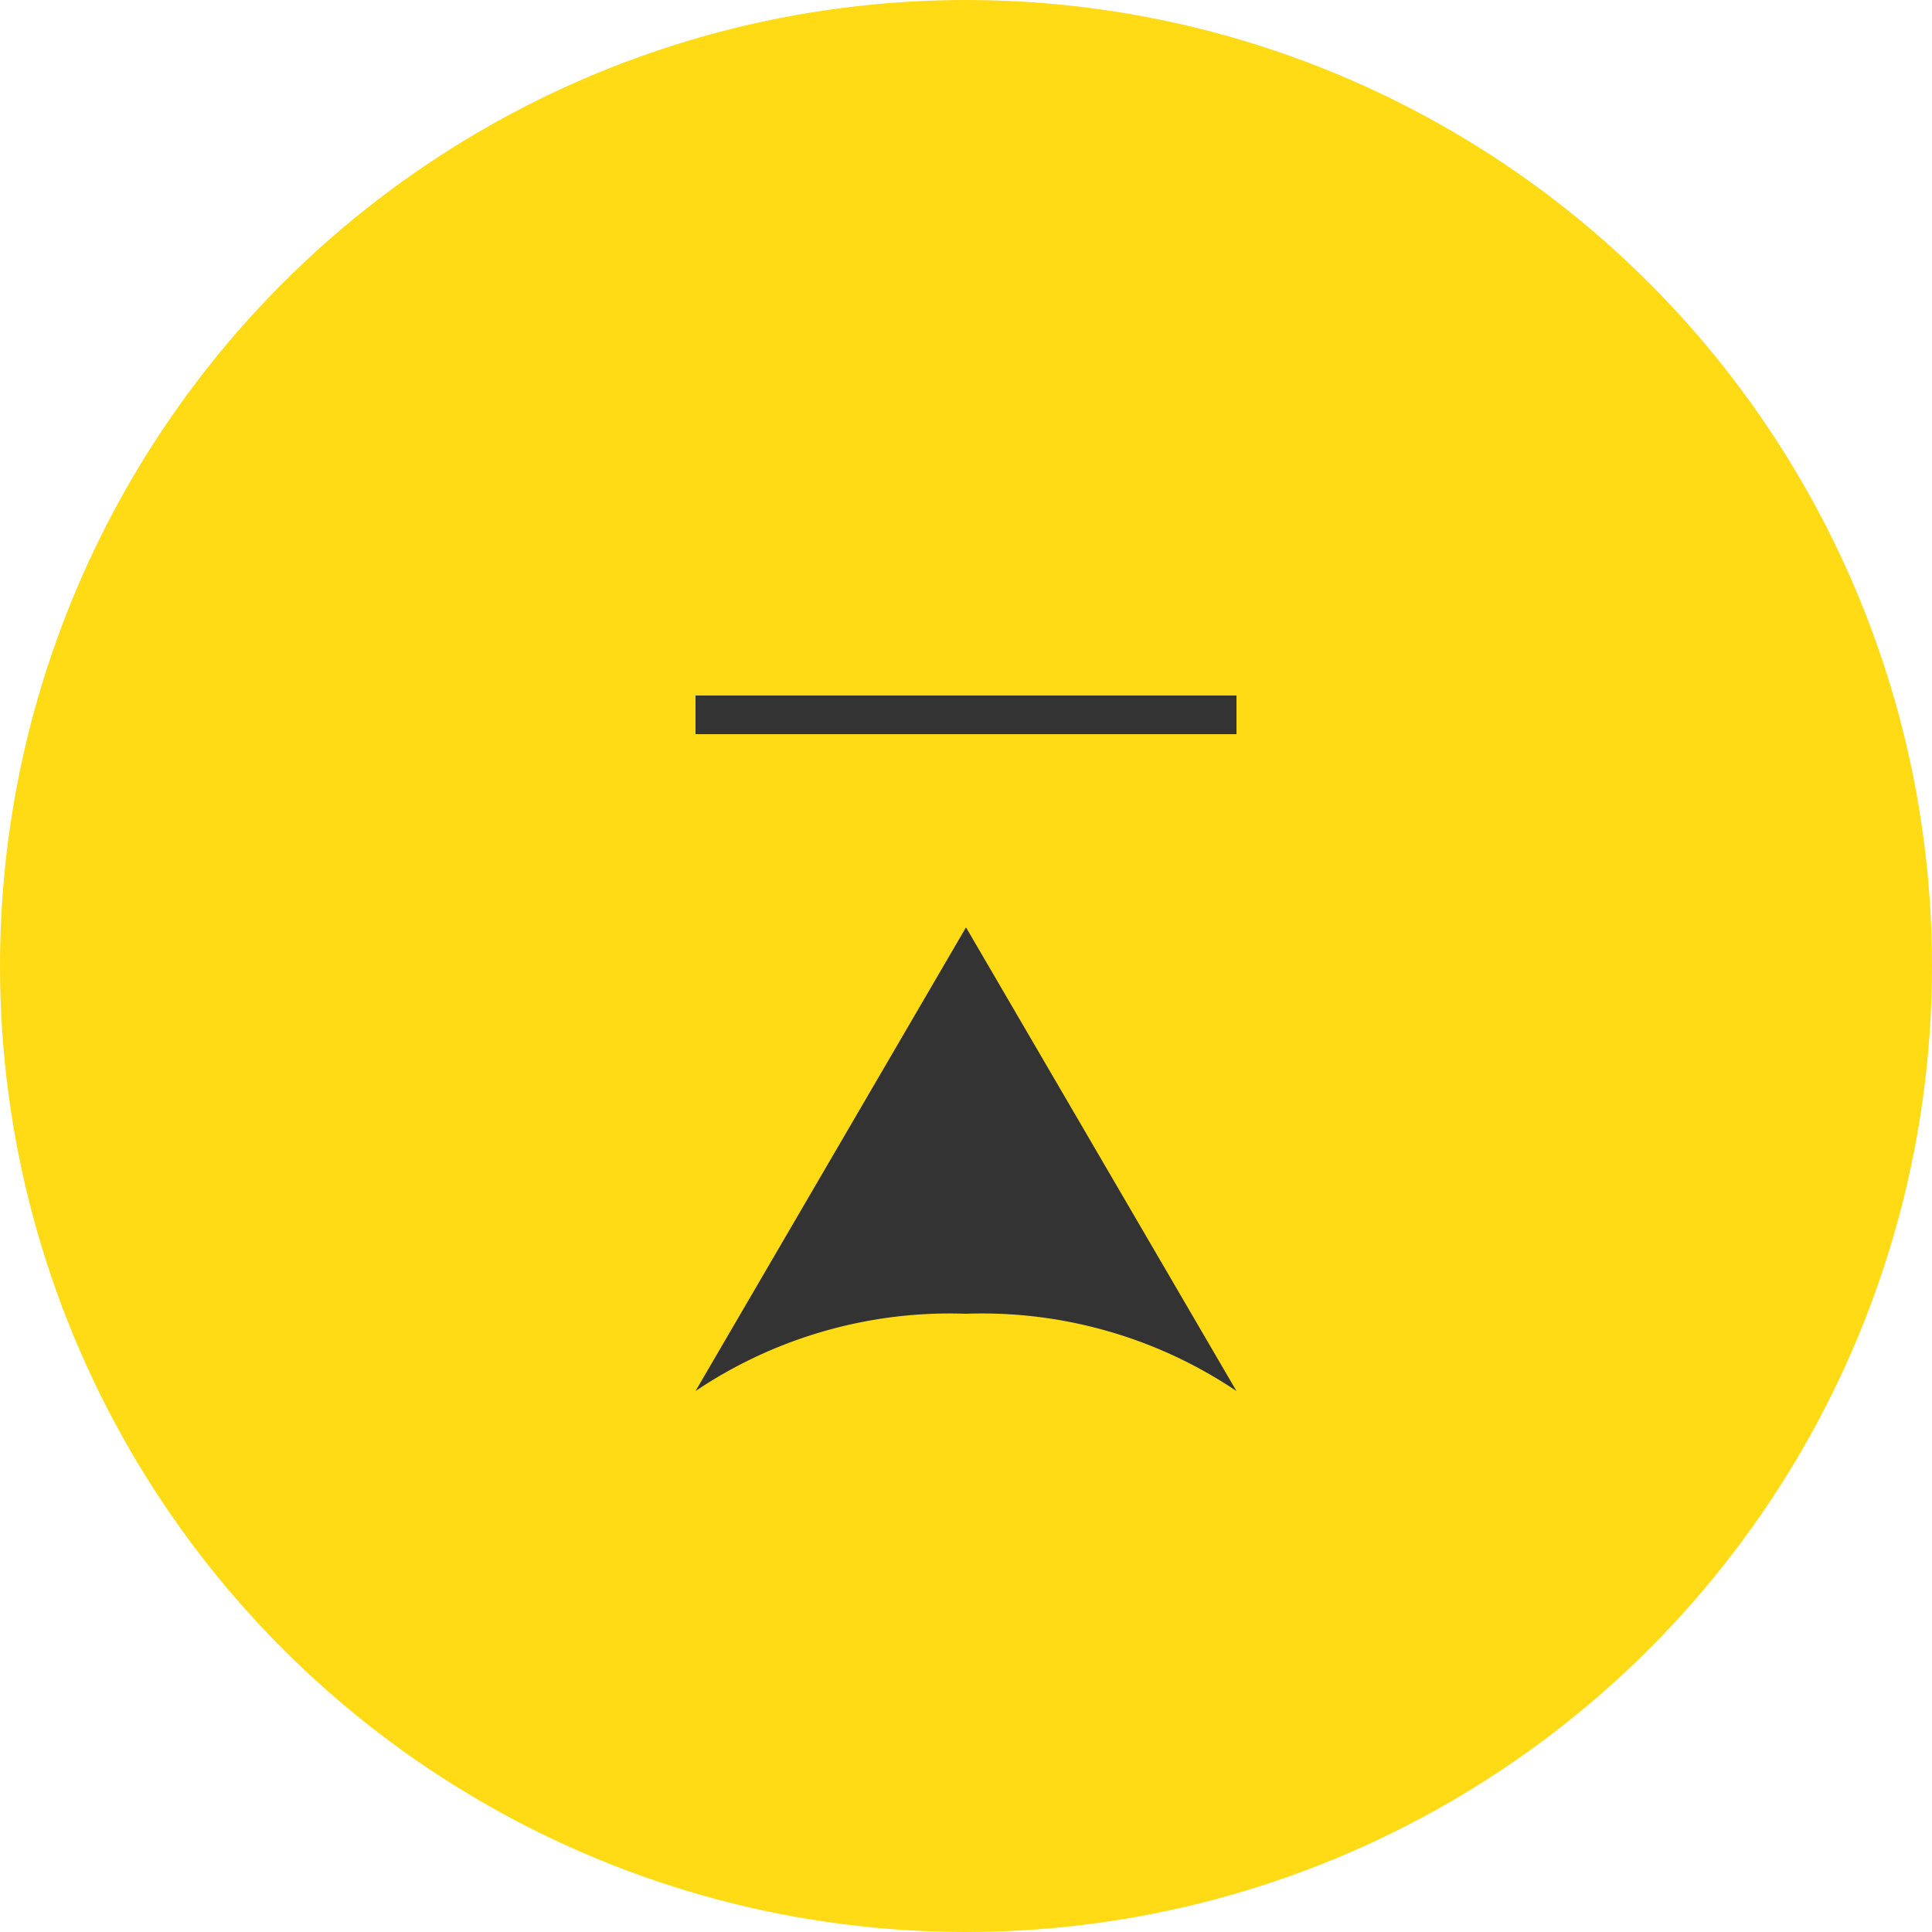
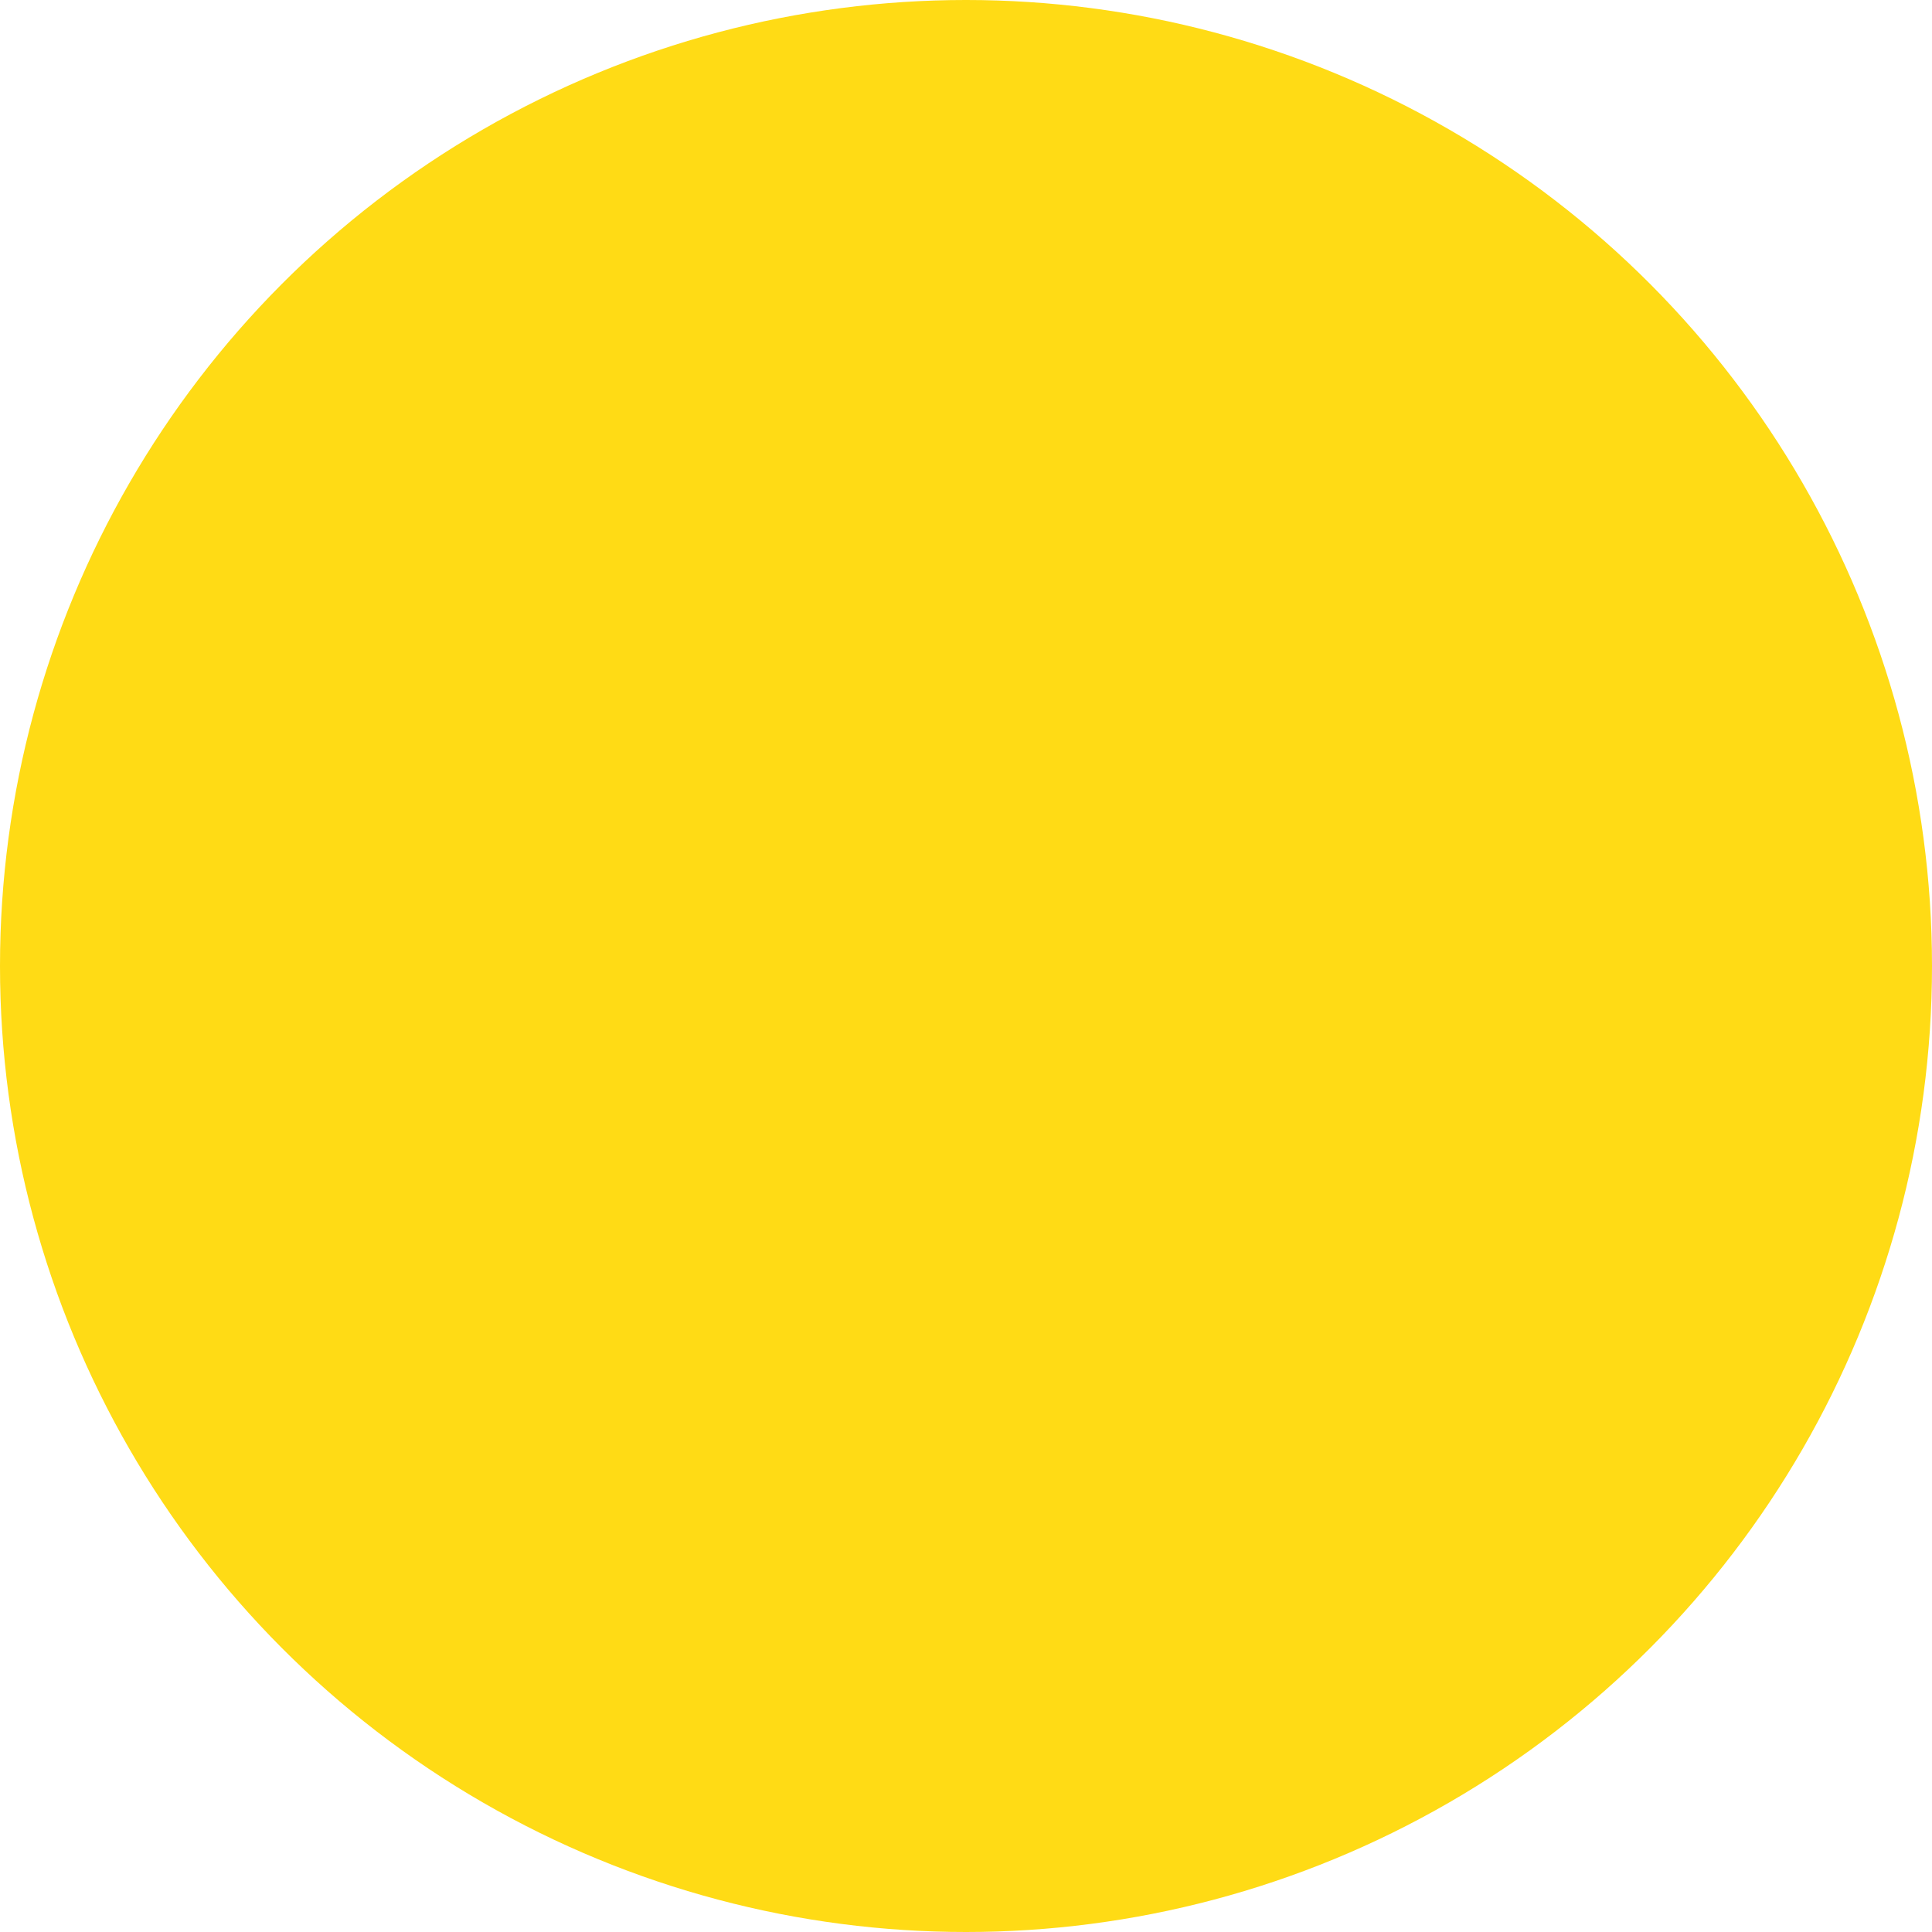
<svg xmlns="http://www.w3.org/2000/svg" viewBox="0 0 50 50">
  <defs>
    <style>.cls-1{fill:#ffdb15;}.cls-2{fill:#333;}</style>
  </defs>
  <title>ico_pagetop</title>
  <g id="レイヤー_2" data-name="レイヤー 2">
    <g id="製品データベース">
      <circle class="cls-1" cx="25" cy="25" r="25" />
-       <path class="cls-2" d="M32,36,25,24,18,36a11.79,11.79,0,0,1,7-2A11.79,11.79,0,0,1,32,36Z" />
-       <rect class="cls-2" x="18" y="18" width="14" height="1" />
    </g>
  </g>
</svg>